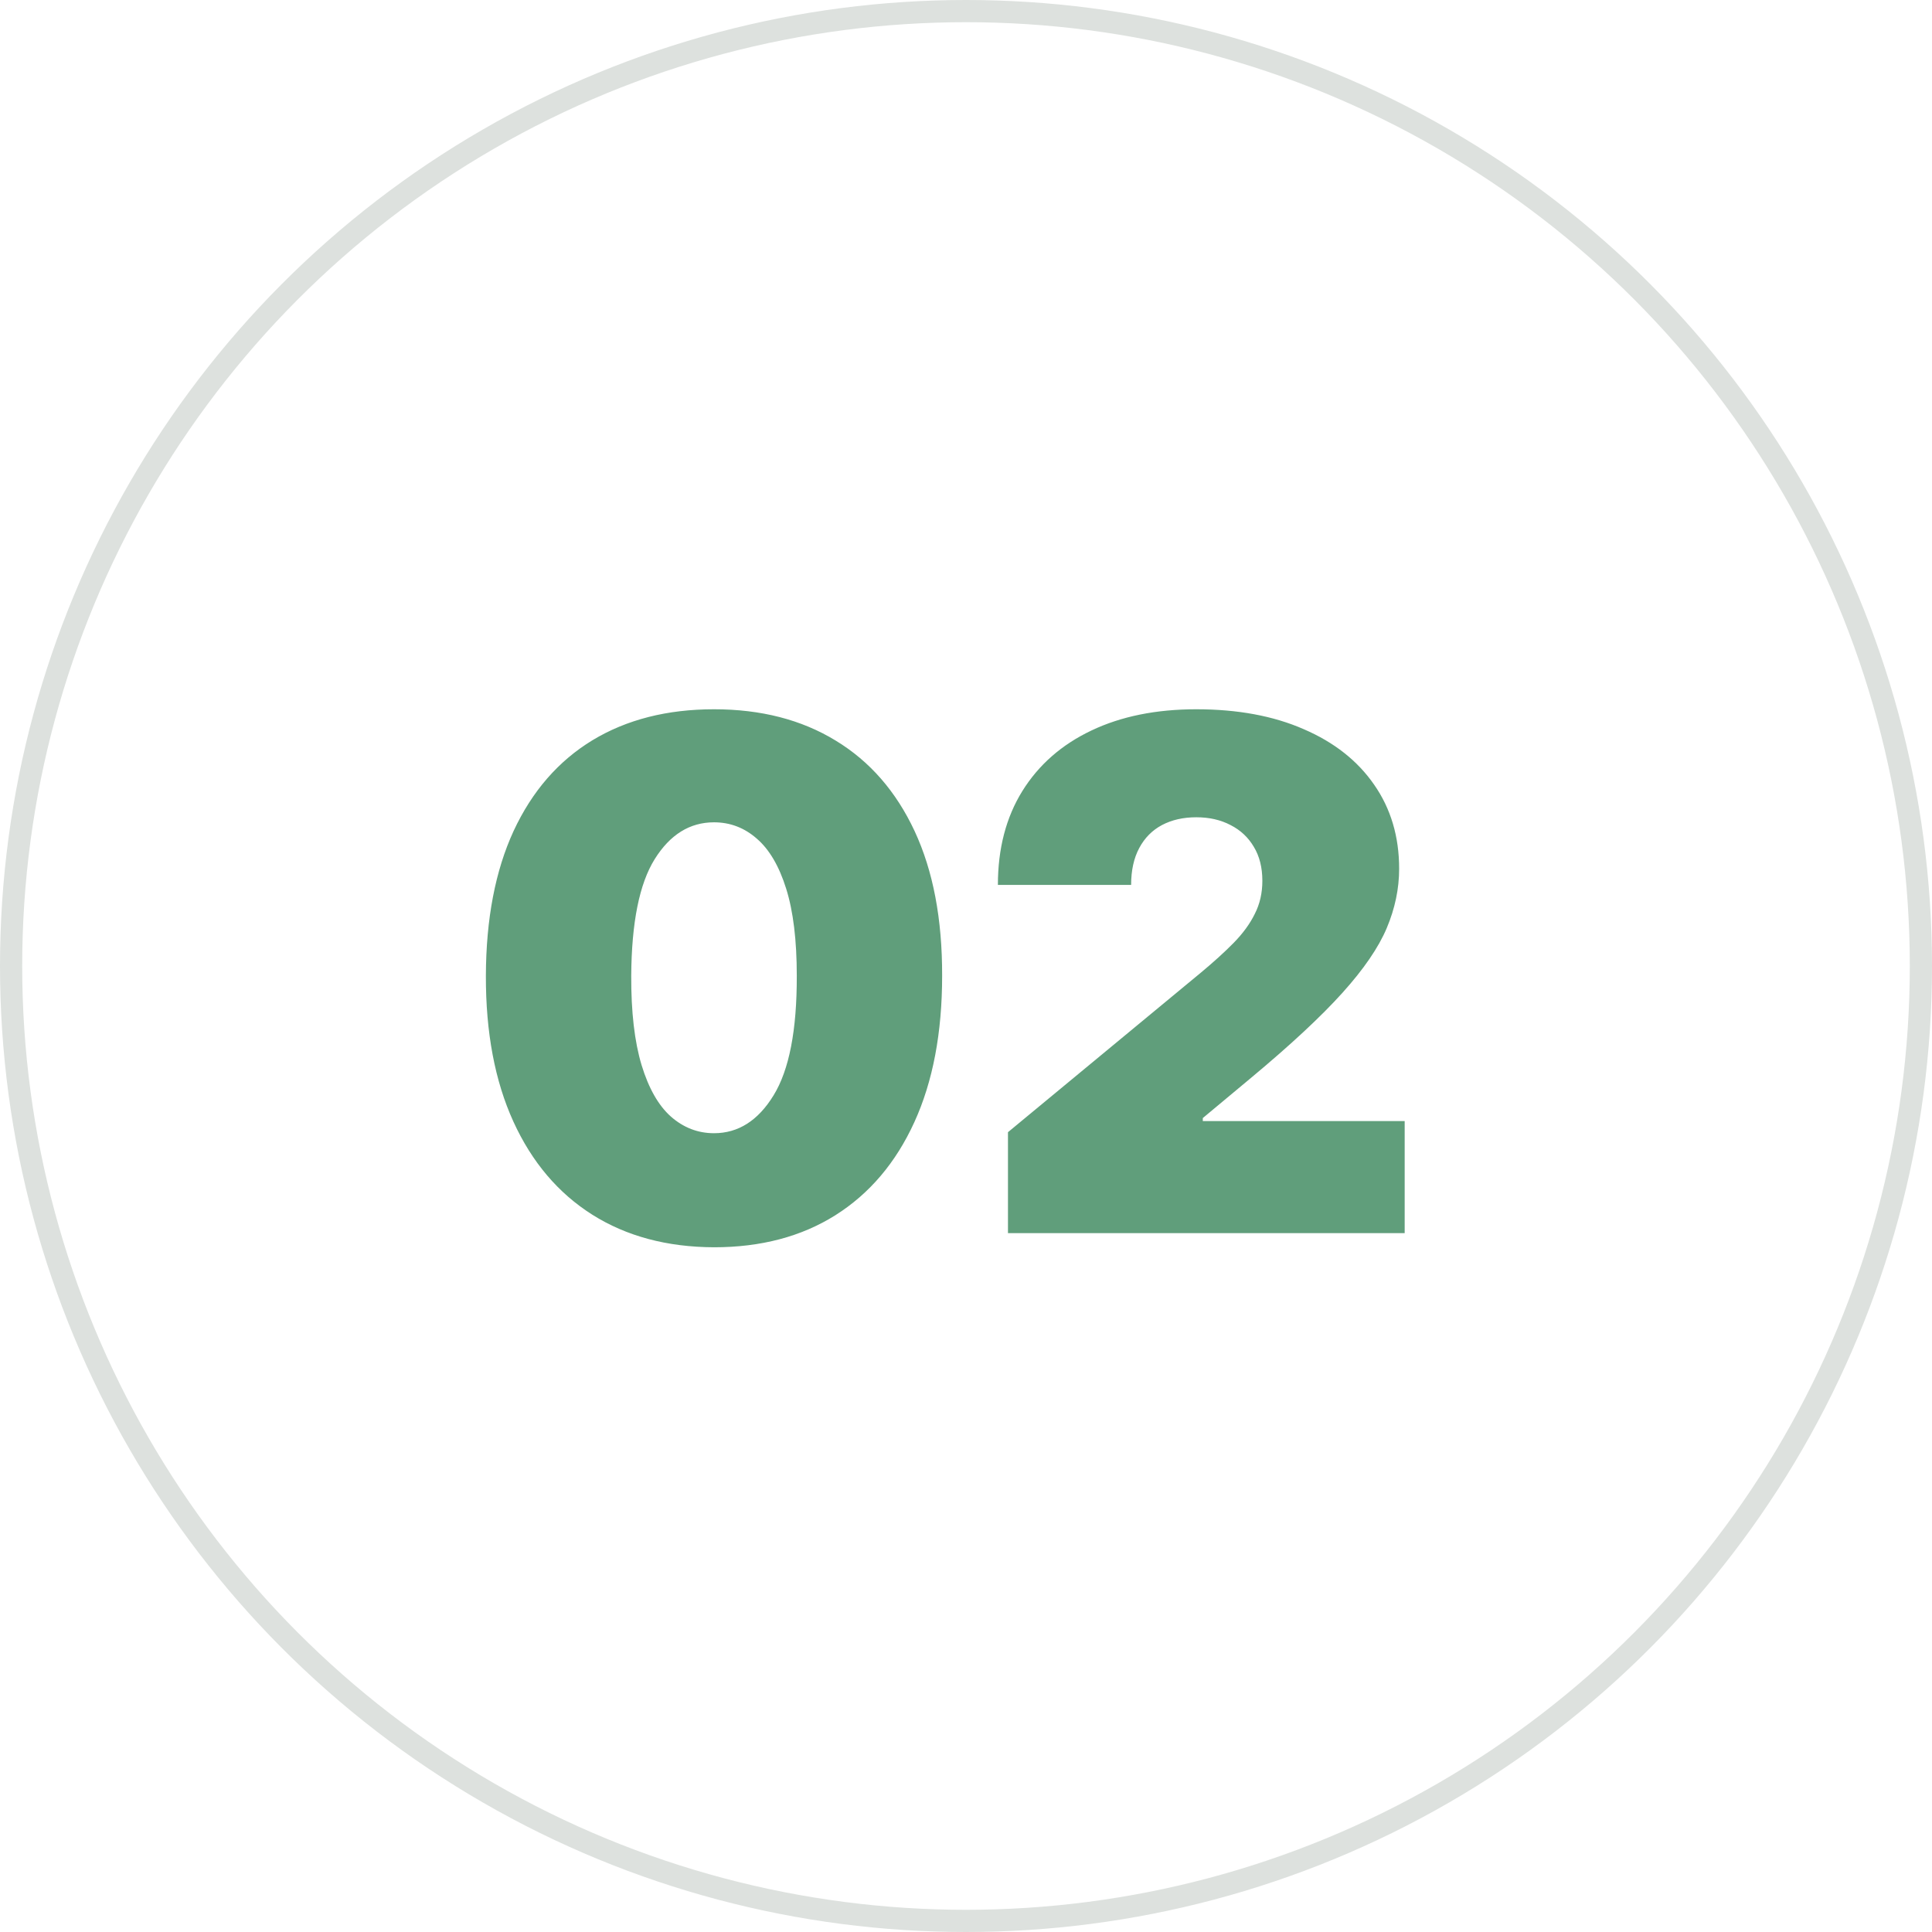
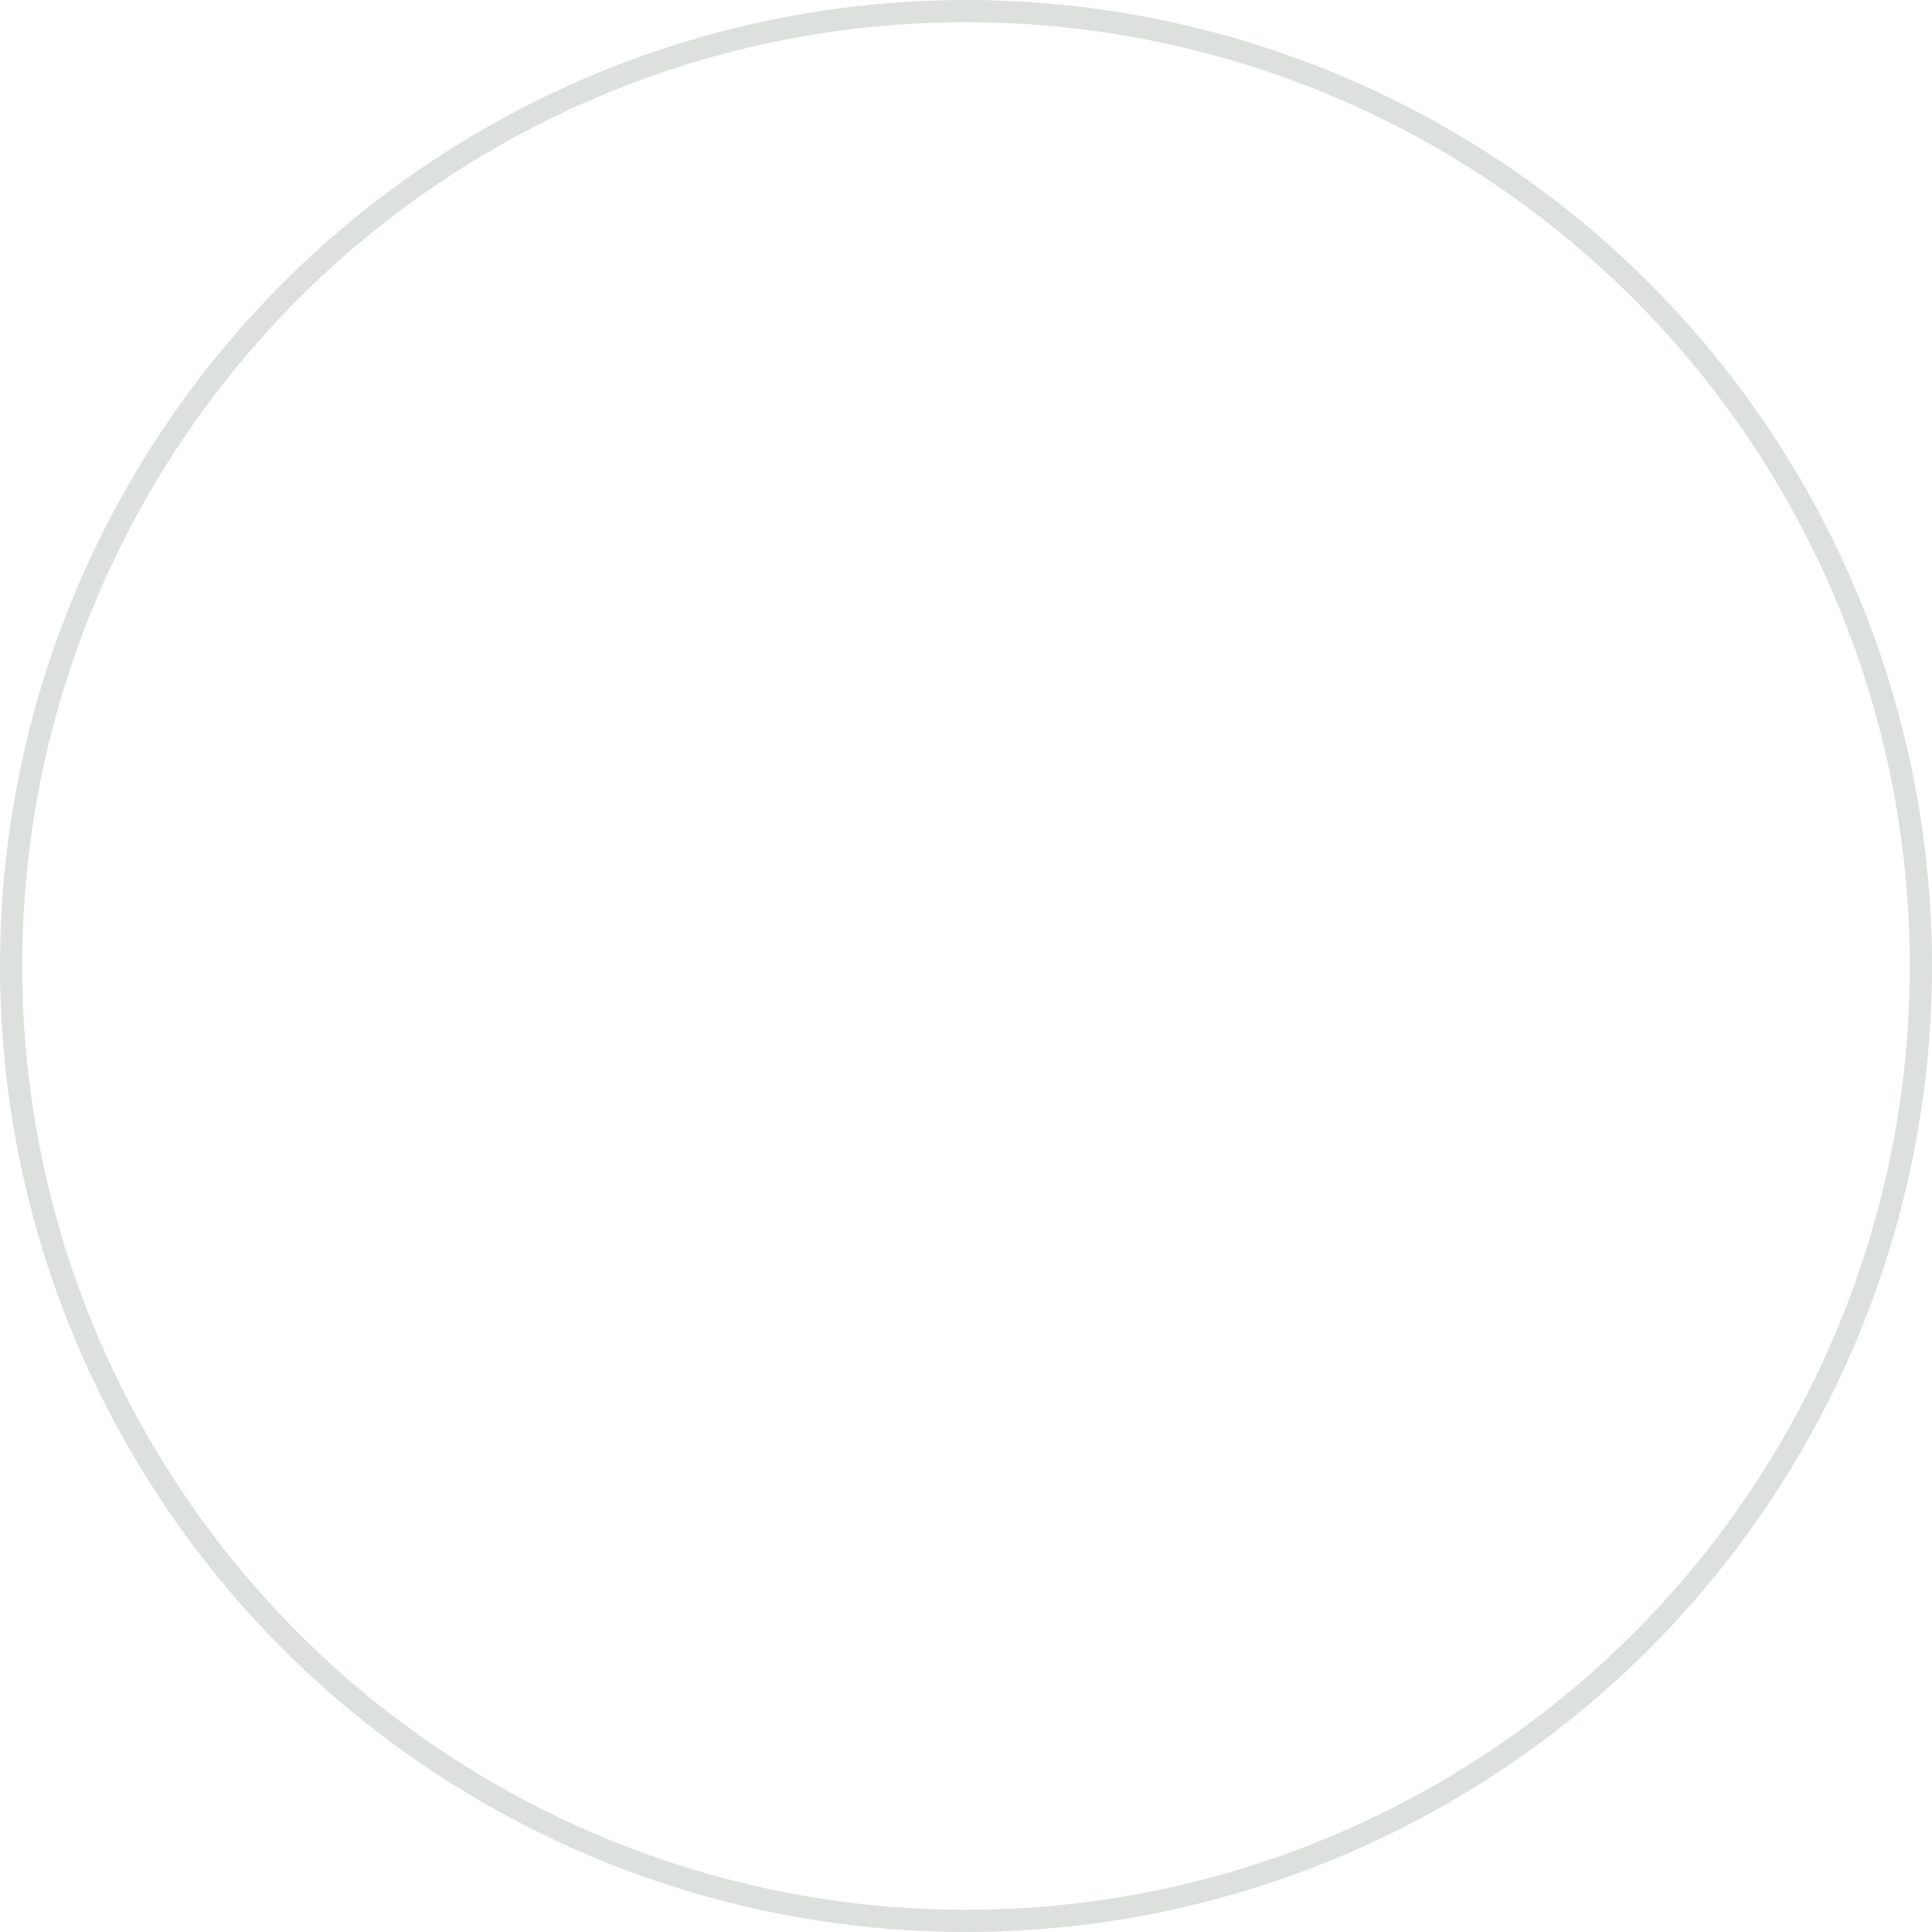
<svg xmlns="http://www.w3.org/2000/svg" width="51" height="51" viewBox="0 0 51 51" fill="none">
  <circle cx="25.5" cy="25.5" r="25.207" stroke="#DDE1DE" stroke-width="0.586" />
-   <path d="M18.848 32.925C17.609 32.92 16.539 32.634 15.637 32.066C14.736 31.497 14.041 30.678 13.552 29.607C13.064 28.537 12.822 27.254 12.826 25.757C12.831 24.256 13.075 22.982 13.559 21.933C14.047 20.885 14.74 20.088 15.637 19.542C16.539 18.996 17.609 18.723 18.848 18.723C20.087 18.723 21.157 18.998 22.059 19.549C22.96 20.095 23.655 20.892 24.144 21.94C24.632 22.988 24.874 24.261 24.87 25.757C24.87 27.263 24.626 28.55 24.137 29.621C23.649 30.691 22.954 31.51 22.052 32.079C21.155 32.643 20.087 32.925 18.848 32.925ZM18.848 29.914C19.488 29.914 20.012 29.581 20.42 28.915C20.833 28.244 21.037 27.192 21.033 25.757C21.033 24.82 20.94 24.054 20.753 23.459C20.567 22.864 20.309 22.424 19.98 22.14C19.652 21.851 19.274 21.707 18.848 21.707C18.209 21.707 17.687 22.031 17.282 22.68C16.878 23.328 16.672 24.354 16.663 25.757C16.659 26.712 16.75 27.498 16.936 28.115C17.123 28.728 17.38 29.181 17.709 29.474C18.042 29.767 18.422 29.914 18.848 29.914ZM26.608 32.552V29.887L31.698 25.677C32.035 25.397 32.324 25.135 32.564 24.891C32.808 24.642 32.995 24.387 33.123 24.125C33.257 23.863 33.323 23.572 33.323 23.252C33.323 22.901 33.248 22.602 33.097 22.353C32.95 22.104 32.746 21.913 32.484 21.78C32.222 21.642 31.92 21.574 31.578 21.574C31.236 21.574 30.934 21.642 30.672 21.78C30.414 21.918 30.215 22.12 30.073 22.386C29.93 22.653 29.859 22.977 29.859 23.359H26.342C26.342 22.4 26.558 21.574 26.988 20.881C27.419 20.188 28.027 19.655 28.814 19.282C29.599 18.909 30.521 18.723 31.578 18.723C32.67 18.723 33.616 18.898 34.416 19.249C35.22 19.595 35.839 20.084 36.274 20.714C36.714 21.345 36.934 22.084 36.934 22.933C36.934 23.457 36.825 23.979 36.607 24.498C36.39 25.013 35.999 25.584 35.435 26.21C34.871 26.836 34.069 27.582 33.03 28.448L31.751 29.514V29.594H37.08V32.552H26.608Z" fill="#609E7B" />
</svg>